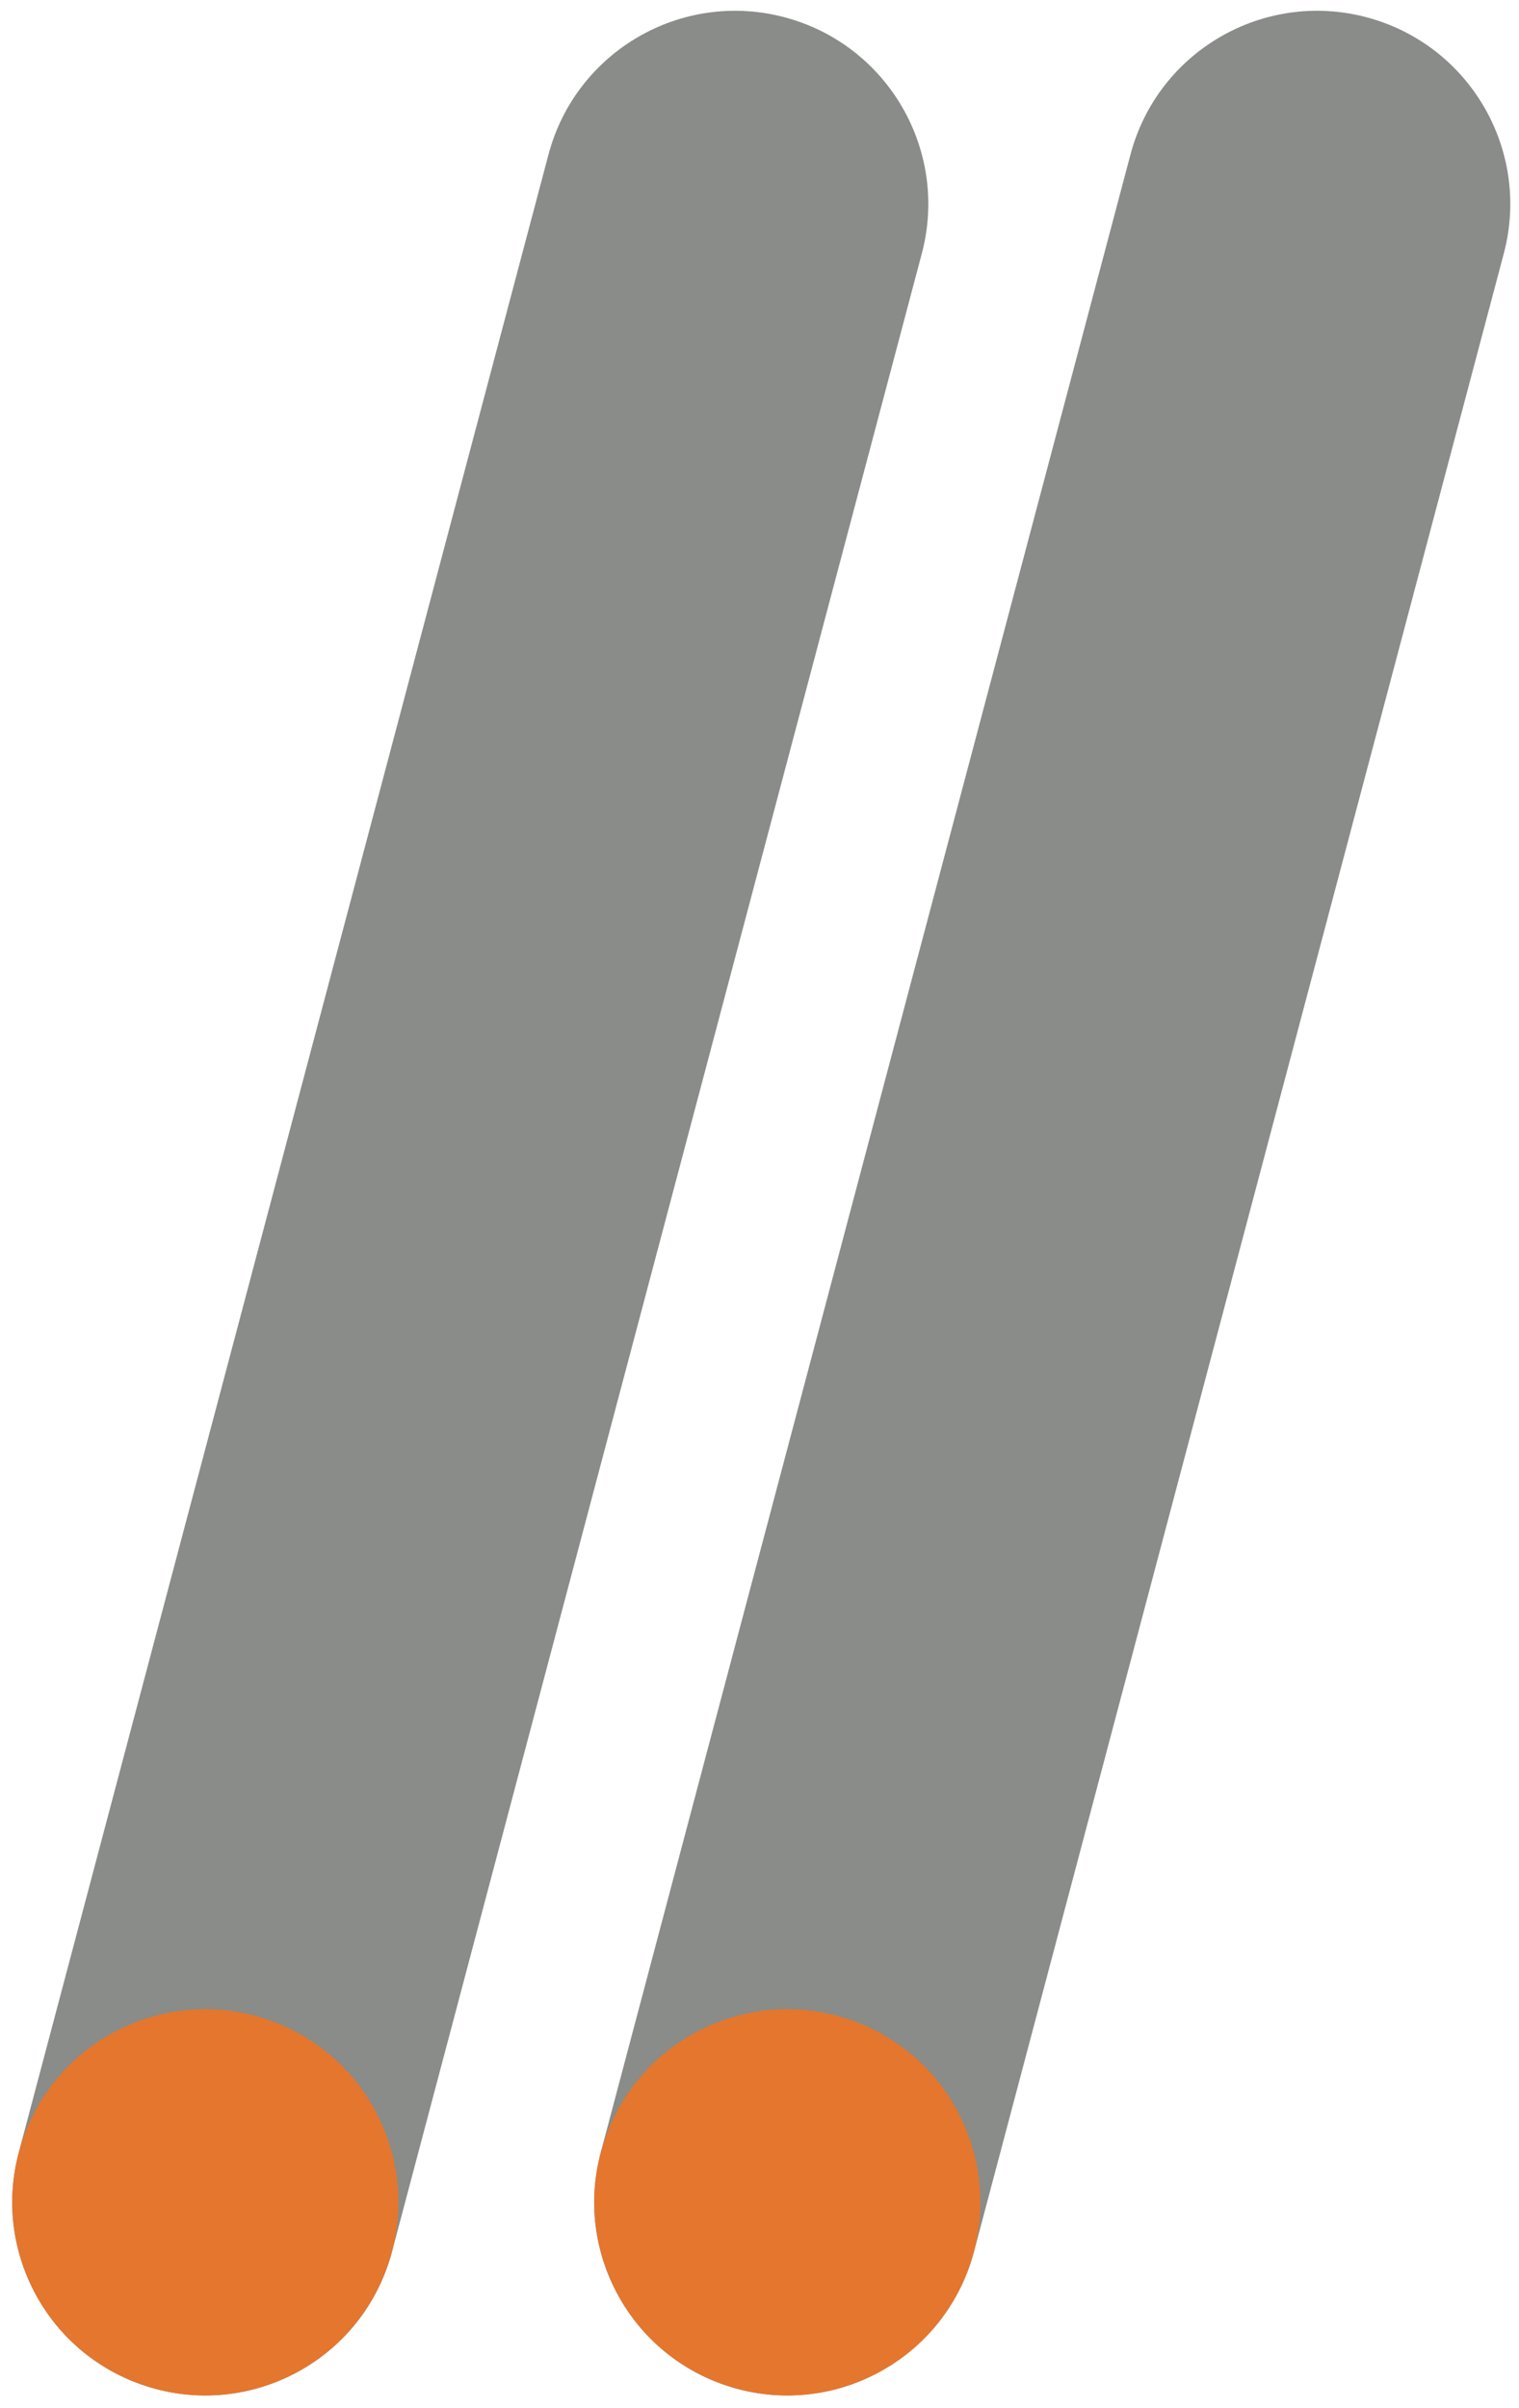
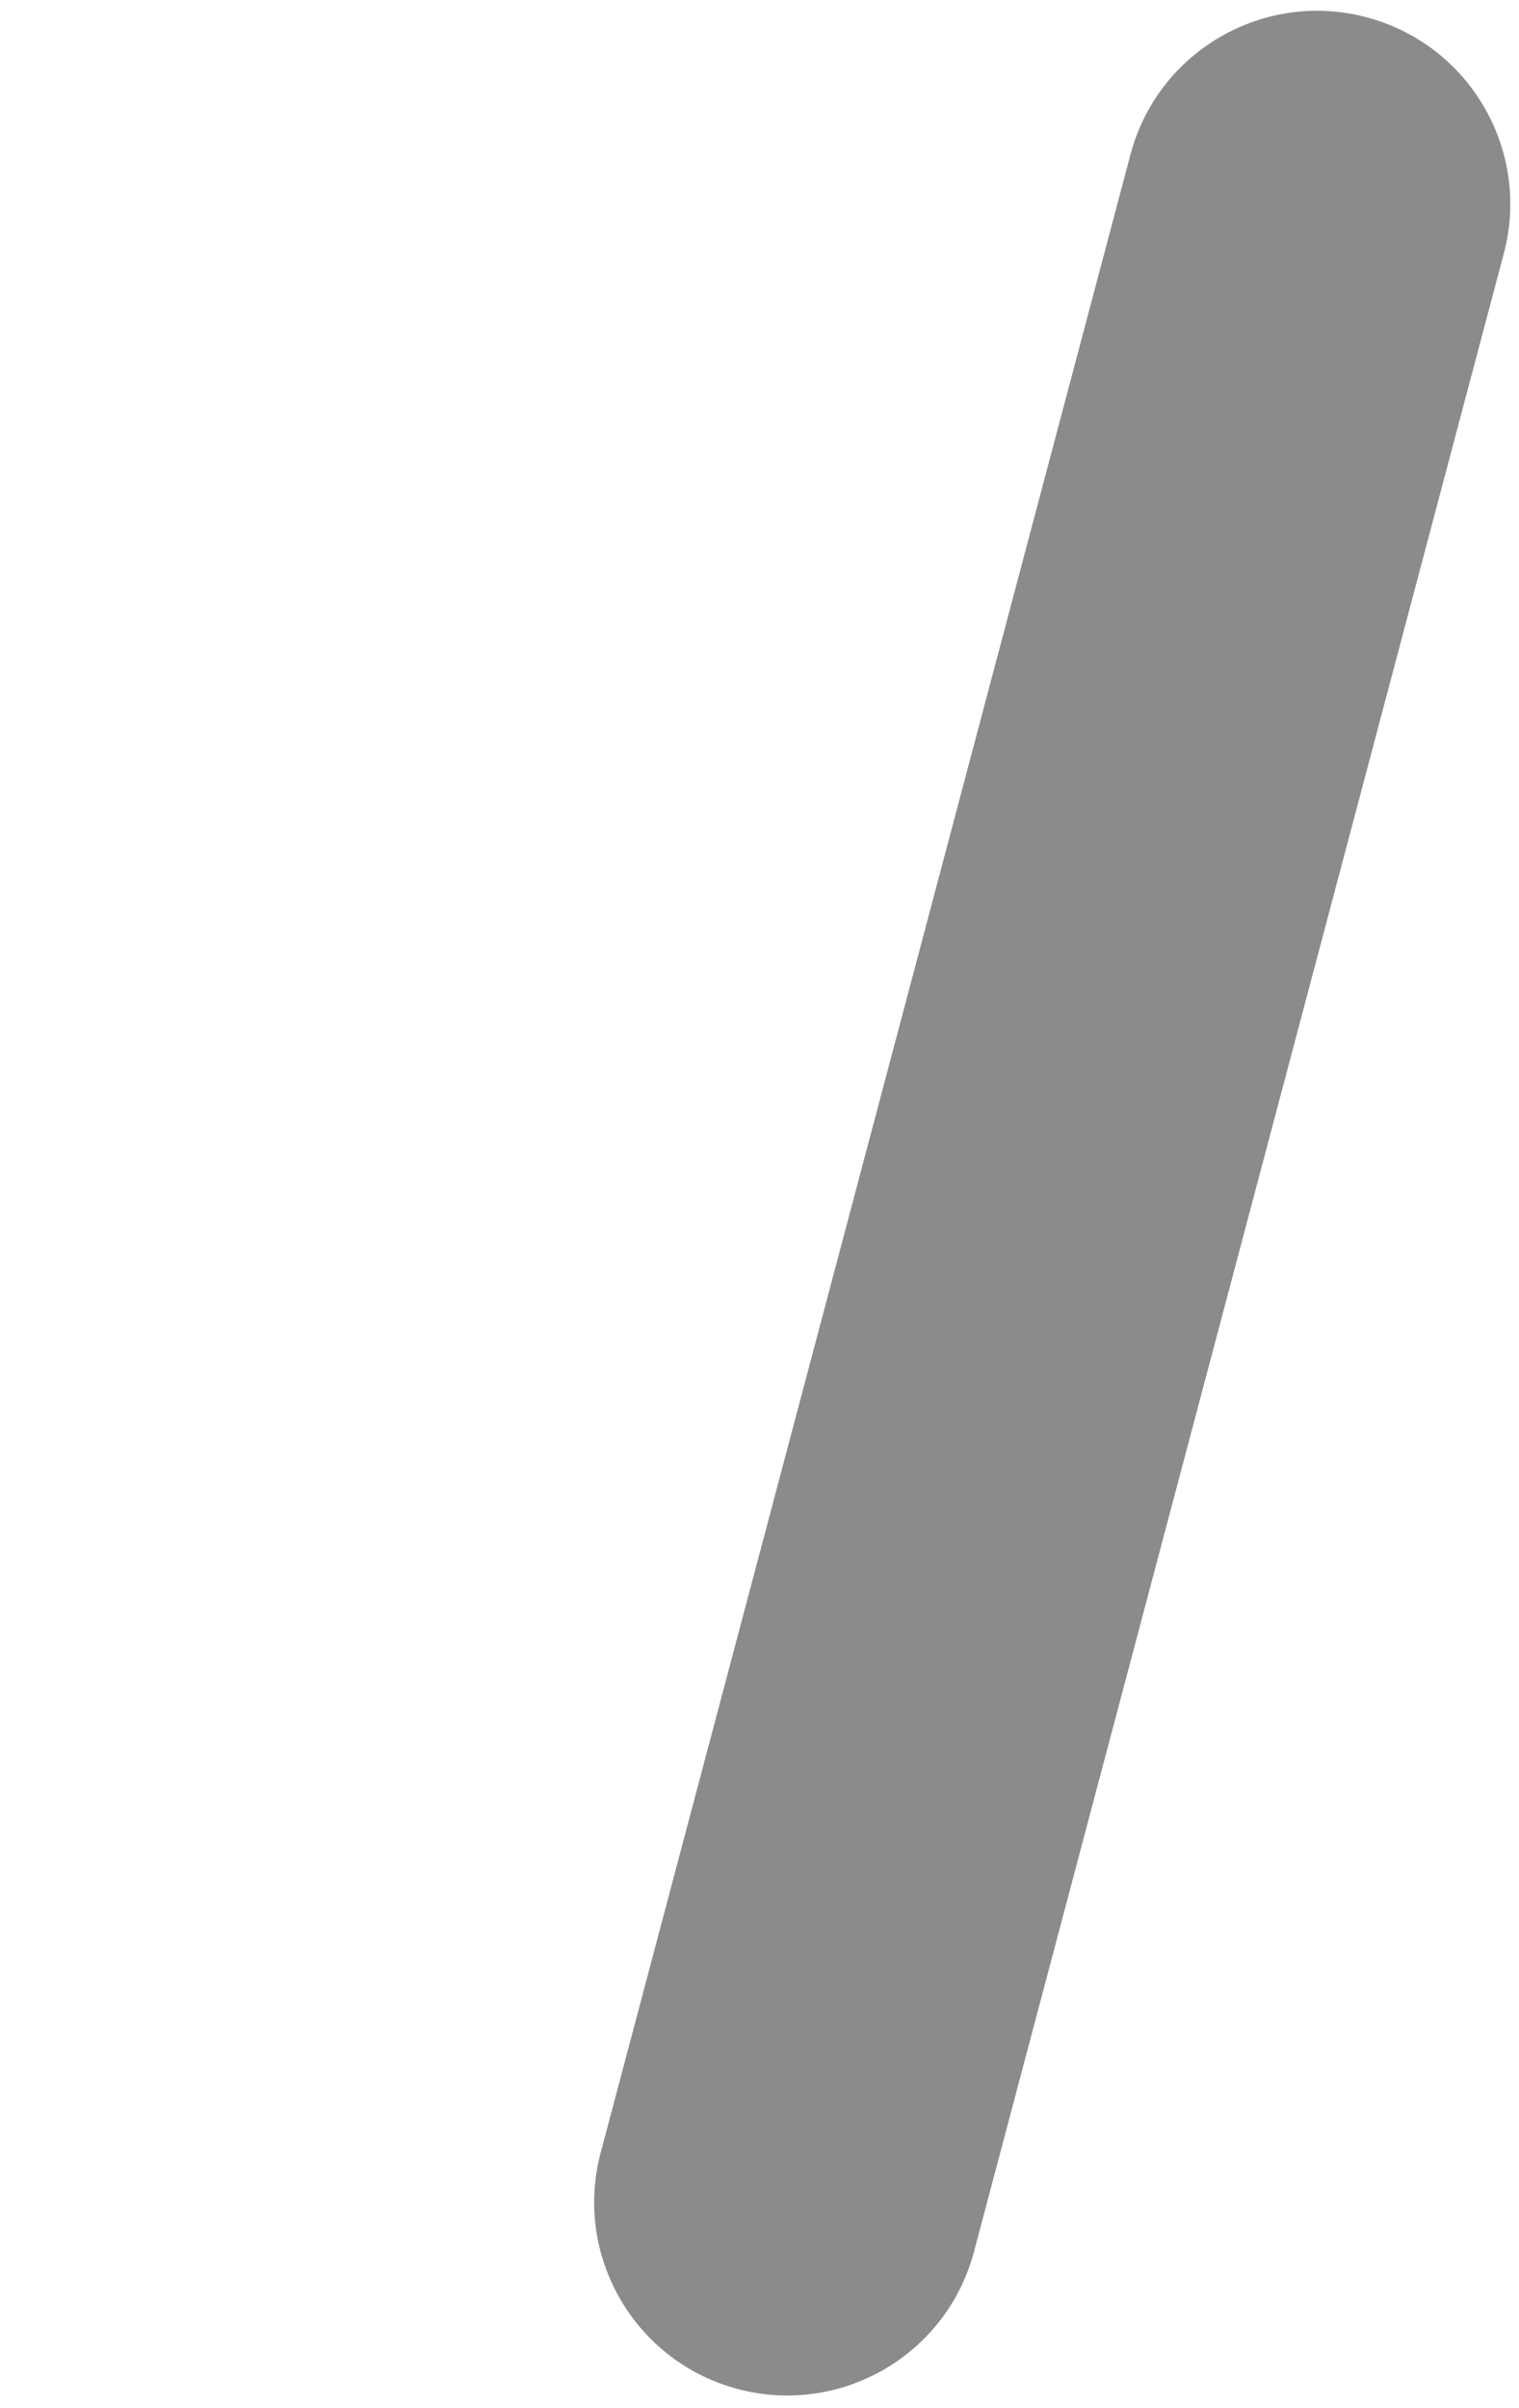
<svg xmlns="http://www.w3.org/2000/svg" width="118px" height="187px" viewBox="0 0 118 187" version="1.1">
  <title>foambuizen</title>
  <g id="Page-1" stroke="none" stroke-width="1" fill="none" fill-rule="evenodd">
    <g id="KNHB_Icons_2021_funkey_ramdath_v1_12_07_2021" transform="translate(-2191, -630)">
      <g id="foambuizen" transform="translate(2191.947, 630.837)">
        <path d="M86.873,11.159 L45.713,166.351 C43.593,174.358 48.363,182.571 56.363,184.695 C64.373,186.818 72.583,182.048 74.713,174.041 L115.873,18.849 C117.993,10.842 113.223,2.629 105.213,0.505 C97.213,-1.619 88.993,3.151 86.873,11.159" id="Fill-28" fill="#898C88" />
-         <path d="M60.213,185.196 C64.163,185.196 68.023,183.595 70.823,180.802 C73.613,178.009 75.213,174.146 75.213,170.196 C75.213,166.246 73.613,162.382 70.823,159.589 C68.023,156.796 64.163,155.196 60.213,155.196 C56.263,155.196 52.403,156.796 49.603,159.589 C46.813,162.382 45.213,166.246 45.213,170.196 C45.213,174.146 46.813,178.009 49.603,180.802 C52.403,183.595 56.263,185.196 60.213,185.196" id="Fill-29" fill="#E5762D" />
-         <path d="M41.663,11.159 L0.503,166.351 C-1.617,174.358 3.153,182.571 11.163,184.695 C19.163,186.818 27.383,182.048 29.503,174.041 L70.663,18.849 C72.783,10.842 68.013,2.629 60.003,0.505 C52.003,-1.619 43.783,3.151 41.663,11.159" id="Fill-30" fill="#898C88" />
-         <path d="M15.003,185.196 C18.953,185.196 22.813,183.595 25.613,180.802 C28.403,178.009 30.003,174.146 30.003,170.196 C30.003,166.246 28.403,162.382 25.613,159.589 C22.813,156.796 18.953,155.196 15.003,155.196 C11.053,155.196 7.193,156.796 4.393,159.589 C1.603,162.382 0.003,166.246 0.003,170.196 C0.003,174.146 1.603,178.009 4.393,180.802 C7.193,183.595 11.053,185.196 15.003,185.196" id="Fill-31" fill="#E5762D" />
      </g>
    </g>
  </g>
</svg>